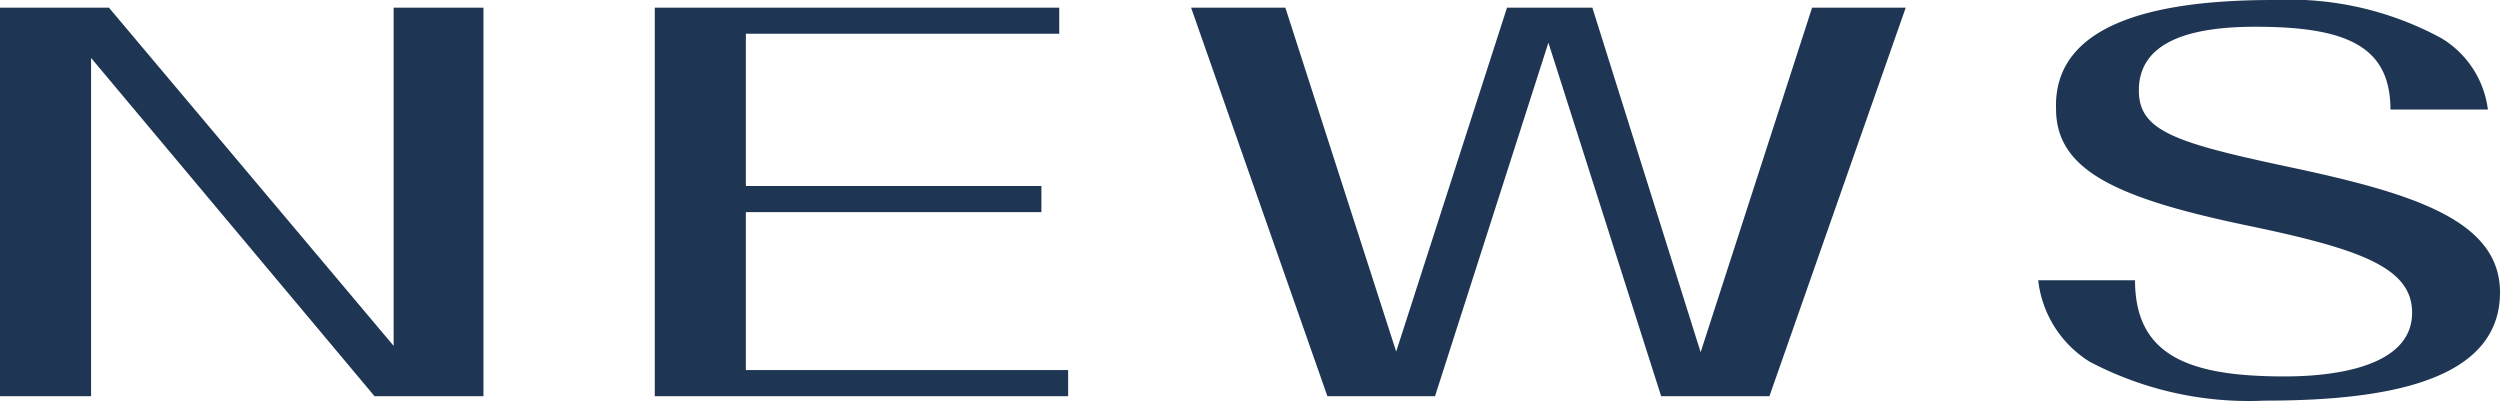
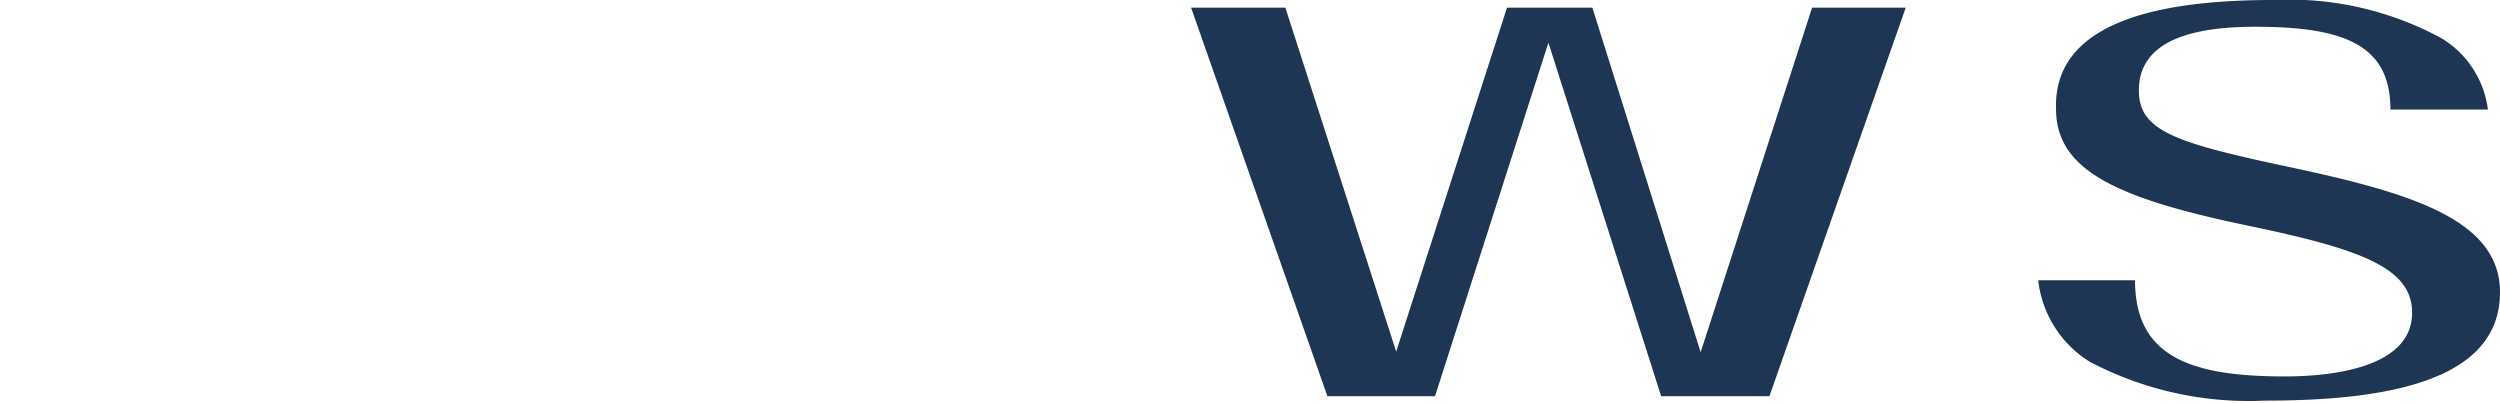
<svg xmlns="http://www.w3.org/2000/svg" viewBox="0 0 39.25 6.33">
  <defs>
    <style>.cls-1{fill:#1e3553;}</style>
  </defs>
  <g id="レイヤー_2" data-name="レイヤー 2">
    <g id="レイアウト">
-       <path class="cls-1" d="M0,.12H1.71L6.18,5.43V.12H7.59v6.1H5.88L1.43.91V6.22H0Z" />
-       <path class="cls-1" d="M11.71,5.81h5.06v.41H10.28V.12h6.35V.53H11.71V2.92h4.64v.41H11.71Z" />
      <path class="cls-1" d="M18.7.12h1.48l1.74,5.4L23.66.12H25L26.7,5.53,28.45.12h1.47l-2.14,6.1h-1.7L24.31.67,22.53,6.22H20.84Z" />
      <path class="cls-1" d="M33.52,4.4c0,1.2.87,1.51,2.35,1.51.78,0,2-.15,2-1,0-.71-.81-1-2.59-1.37-2.06-.43-3-.87-3-1.83C32.23.21,34.25,0,35.7,0a5,5,0,0,1,2.63.6,1.53,1.53,0,0,1,.73,1.12H37.53c0-1-.7-1.3-2.12-1.3-1,0-1.83.22-1.83,1,0,.62.54.81,2.21,1.17,2,.42,3.46.83,3.46,2,0,1.42-1.85,1.7-3.7,1.7a5.36,5.36,0,0,1-2.74-.61A1.73,1.73,0,0,1,32,4.4Z" />
    </g>
  </g>
</svg>